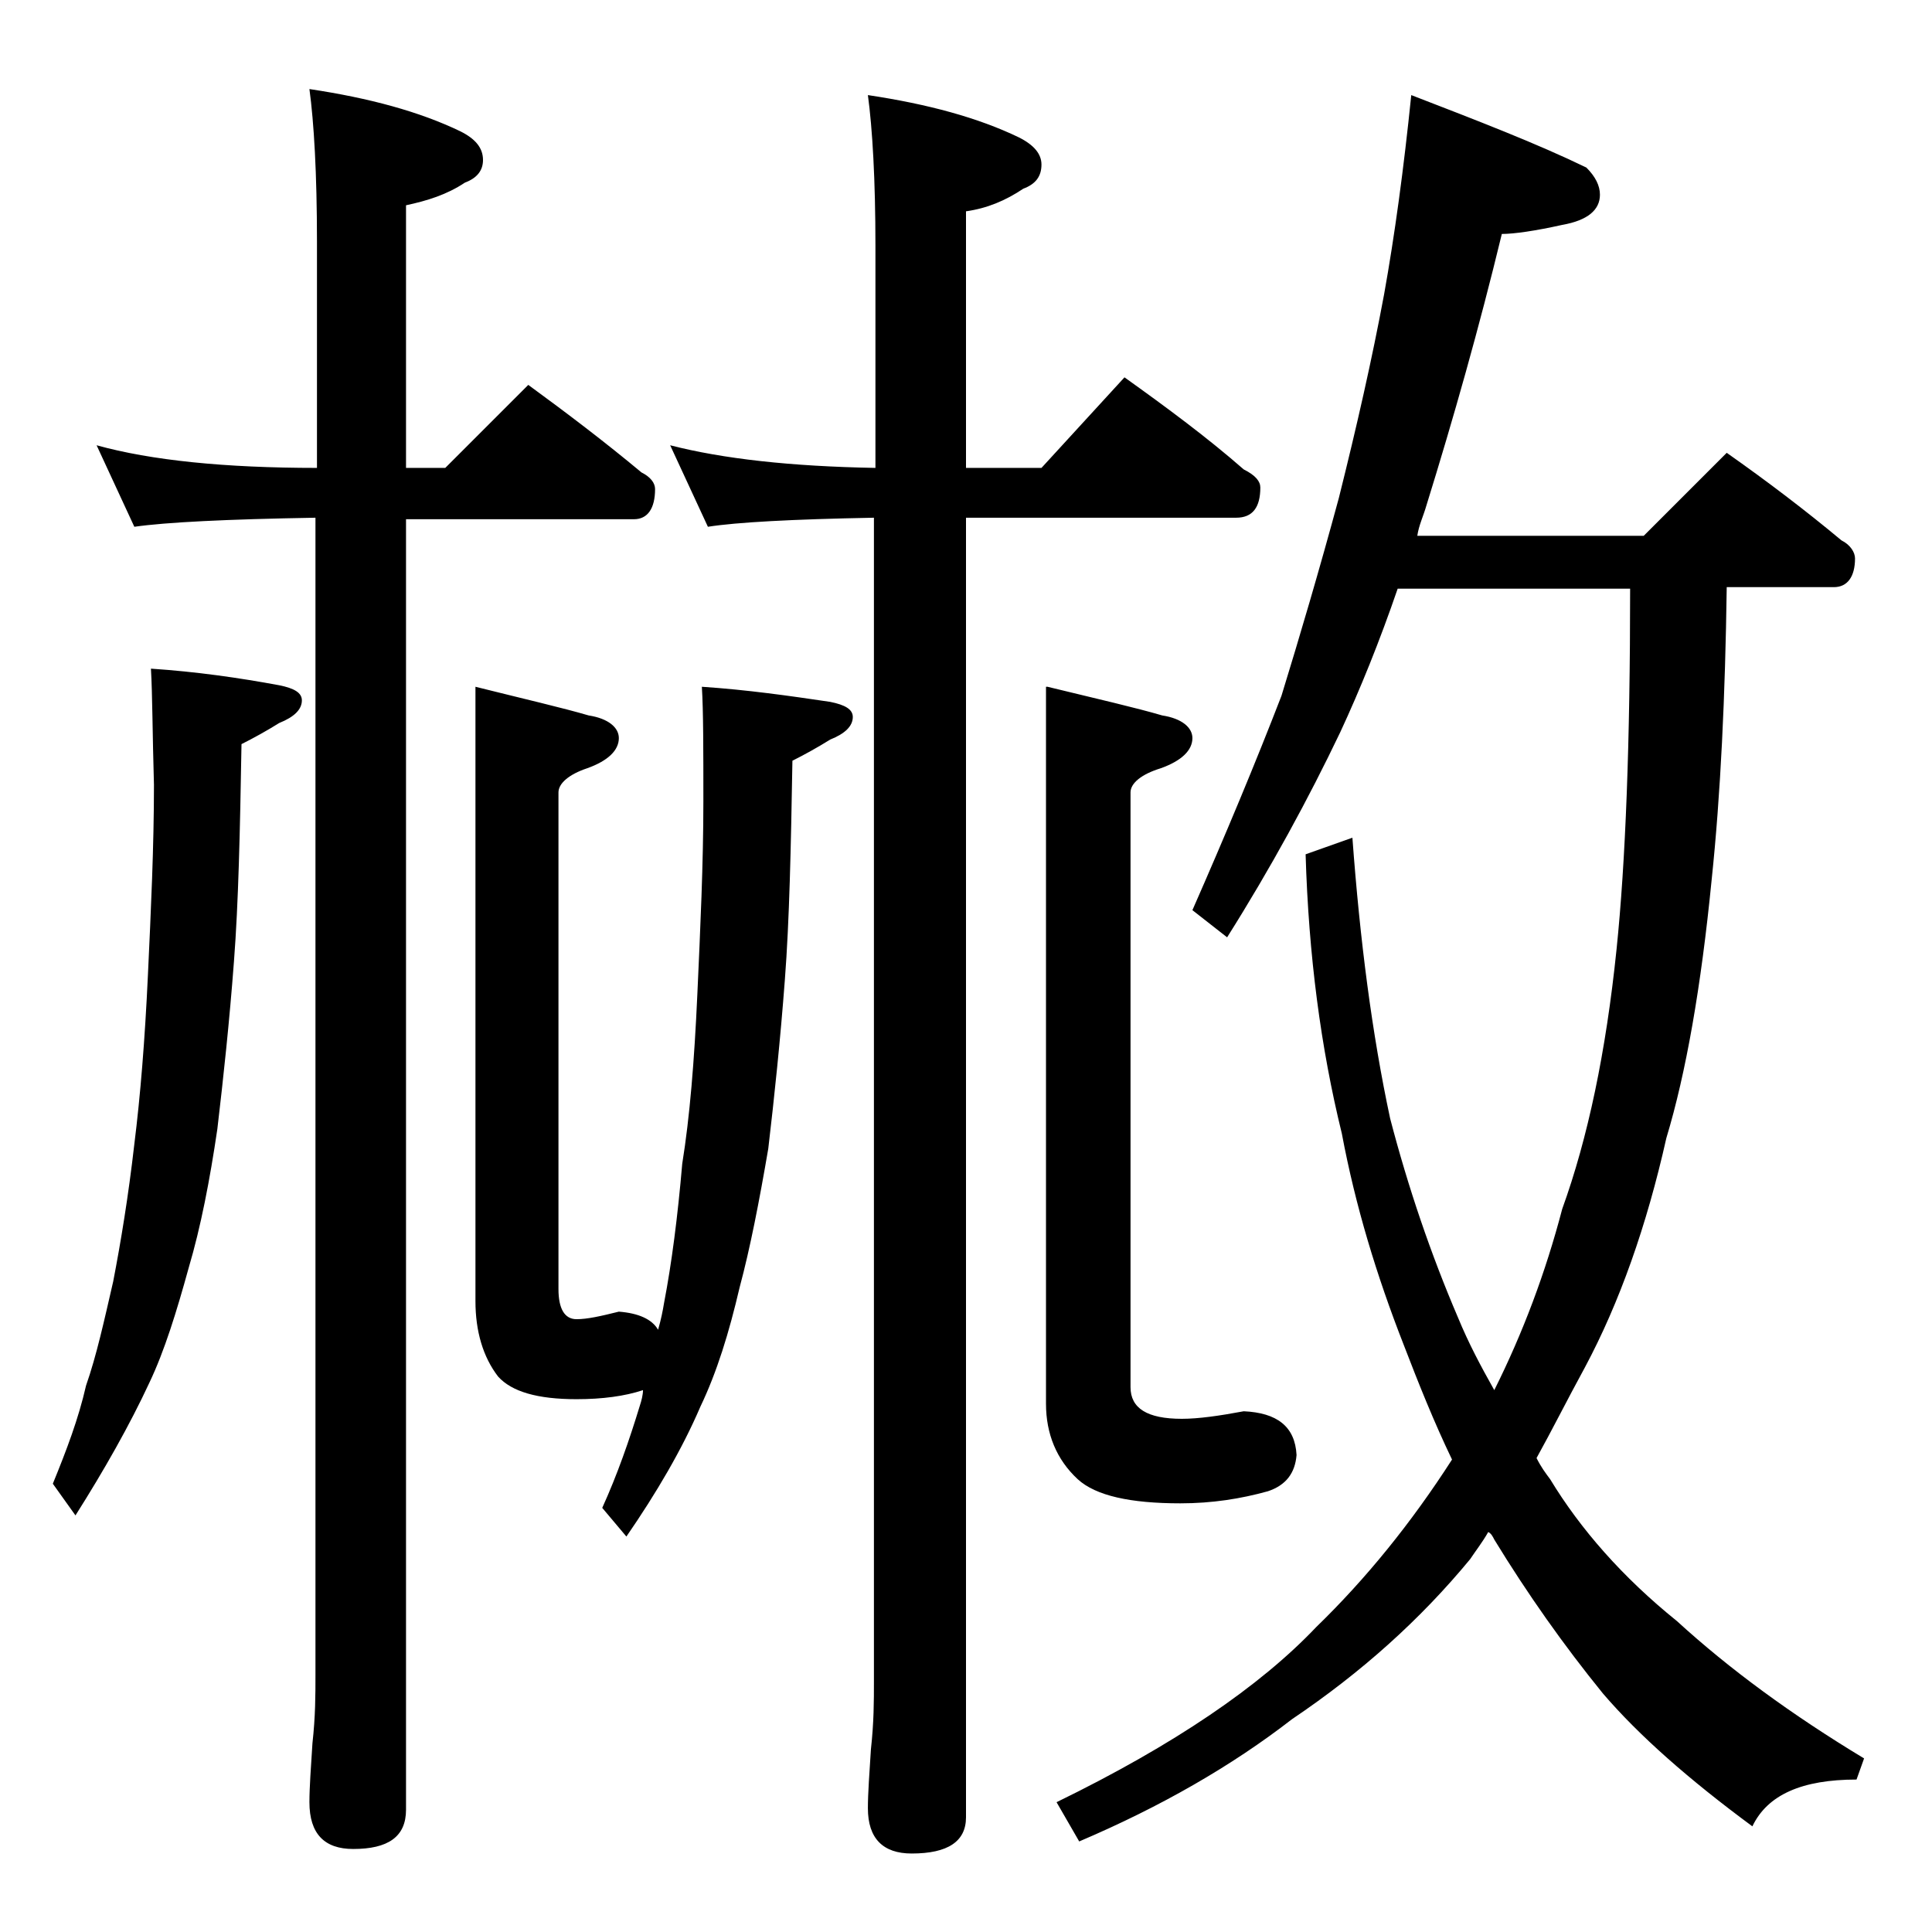
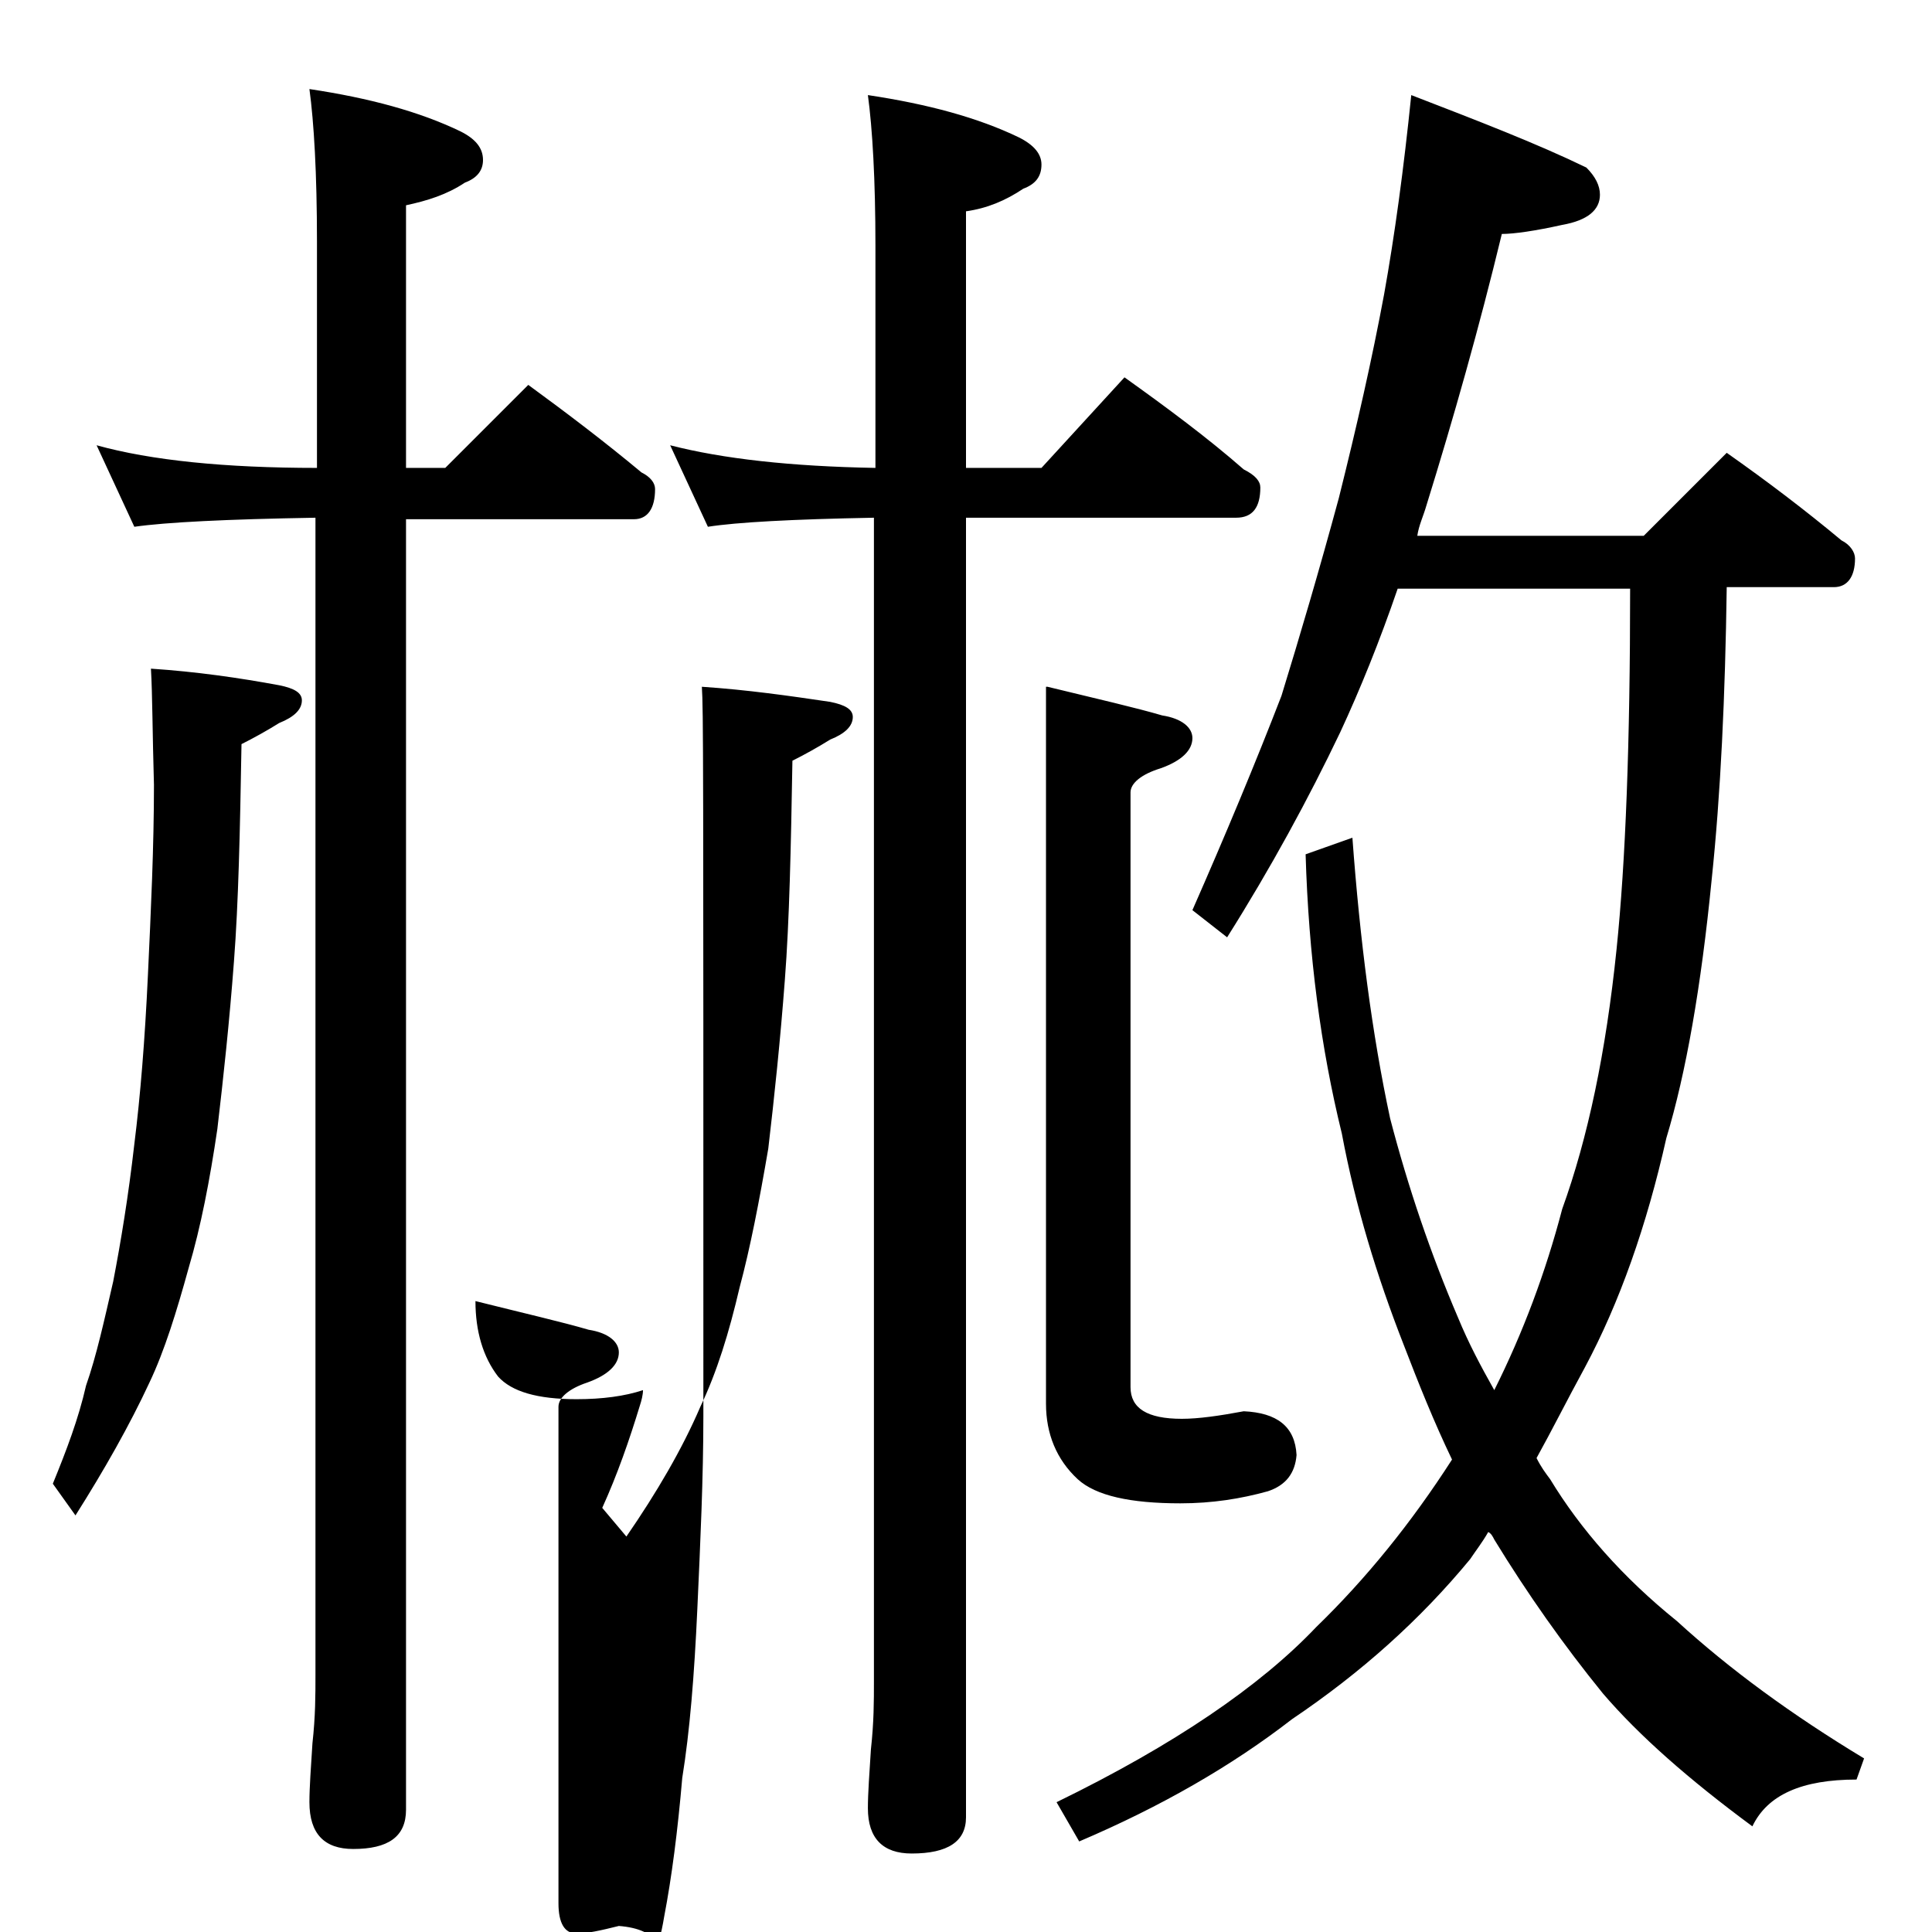
<svg xmlns="http://www.w3.org/2000/svg" version="1.1" id="Layer_1" x="0px" y="0px" viewBox="0 0 128 128" enable-background="new 0 0 128 128" xml:space="preserve">
-   <path d="M10,44.3c3,0.2,5.8,0.6,8.5,1.1c1,0.2,1.5,0.5,1.5,1c0,0.6-0.5,1.1-1.5,1.5c-0.8,0.5-1.7,1-2.5,1.4  c-0.1,5.8-0.2,10.5-0.5,14.4c-0.3,4-0.7,7.7-1.1,11.1c-0.5,3.4-1.1,6.5-1.9,9.2c-0.8,2.9-1.6,5.5-2.6,7.6c-1.3,2.8-3,5.8-4.9,8.8  l-1.5-2.1c0.9-2.2,1.7-4.3,2.2-6.5c0.7-2,1.2-4.3,1.8-6.9c0.5-2.6,1-5.6,1.4-9.1c0.4-3.2,0.7-6.9,0.9-11.2c0.2-4.3,0.4-8.5,0.4-12.6  C10.1,48.6,10.1,46,10,44.3z M6.4,29.5C10,30.5,14.9,31,21,31V16c0-4.5-0.2-7.9-0.5-10.1c4,0.6,7.3,1.5,10,2.8  c1,0.5,1.5,1.1,1.5,1.9c0,0.7-0.4,1.2-1.2,1.5c-1.2,0.8-2.5,1.2-3.9,1.5V31h2.6l5.5-5.5c2.6,1.9,5.1,3.8,7.5,5.8  c0.6,0.3,0.9,0.7,0.9,1.1c0,1.3-0.5,2-1.4,2H26.9v85.5c0,1.8-1.2,2.6-3.5,2.6c-1.9,0-2.9-1-2.9-3.1c0-1,0.1-2.3,0.2-3.9  c0.2-1.8,0.2-3.2,0.2-4.5V34.3c-5.9,0.1-9.9,0.3-12,0.6L6.4,29.5z M46.5,45.5c3,0.2,5.8,0.6,8.5,1c1,0.2,1.5,0.5,1.5,1  c0,0.6-0.5,1.1-1.5,1.5c-0.8,0.5-1.7,1-2.5,1.4c-0.1,5.8-0.2,10.6-0.5,14.5c-0.3,4-0.7,7.8-1.1,11.2c-0.6,3.5-1.2,6.6-1.9,9.2  c-0.7,3-1.5,5.6-2.6,7.9c-1.2,2.8-2.9,5.7-4.9,8.6l-1.6-1.9c1-2.2,1.8-4.5,2.5-6.8c0.1-0.3,0.2-0.7,0.2-1c-1.2,0.4-2.7,0.6-4.4,0.6  c-2.6,0-4.3-0.5-5.2-1.5c-1-1.3-1.5-3-1.5-5V45.5c3.2,0.8,5.8,1.4,7.5,1.9c1.3,0.2,2,0.8,2,1.5c0,0.8-0.7,1.5-2.1,2  c-1.2,0.4-1.9,1-1.9,1.6v32.9c0,1.3,0.4,2,1.2,2c0.7,0,1.6-0.2,2.8-0.5c1.3,0.1,2.2,0.5,2.6,1.2c0.2-0.7,0.3-1.2,0.4-1.8  c0.5-2.6,0.9-5.7,1.2-9.2c0.5-3.1,0.8-6.8,1-11.2c0.2-4.4,0.4-8.7,0.4-12.8C46.6,49.7,46.6,47.1,46.5,45.5z M44.4,29.5  c3.5,0.9,8,1.4,13.6,1.5V16.3c0-4.4-0.2-7.8-0.5-10c4,0.6,7.3,1.5,10,2.8c1,0.5,1.5,1.1,1.5,1.8c0,0.8-0.4,1.3-1.2,1.6  c-1.2,0.8-2.4,1.3-3.8,1.5v17h5l5.5-6c2.8,2,5.5,4,7.9,6.1c0.8,0.4,1.1,0.8,1.1,1.2c0,1.3-0.5,2-1.6,2H64v86.1  c0,1.6-1.2,2.4-3.6,2.4c-1.9,0-2.9-1-2.9-3c0-1,0.1-2.3,0.2-3.9c0.2-1.8,0.2-3.2,0.2-4.5V34.3c-5.4,0.1-9.1,0.3-11,0.6L44.4,29.5z   M69.4,45.5c3.3,0.8,5.9,1.4,7.6,1.9c1.3,0.2,2,0.8,2,1.5c0,0.8-0.7,1.5-2.1,2c-1.3,0.4-2,1-2,1.6v39.4c0,1.4,1.1,2.1,3.4,2.1  c1.1,0,2.5-0.2,4.1-0.5c2.2,0.1,3.4,1,3.5,2.9c-0.1,1.2-0.7,2-1.9,2.4c-1.8,0.5-3.7,0.8-5.8,0.8c-3.3,0-5.6-0.5-6.8-1.6  c-1.4-1.3-2.1-3-2.1-5V45.5z M93.5,6.3c4.4,1.7,8.3,3.2,11.6,4.8c0.6,0.6,0.9,1.2,0.9,1.8c0,1-0.8,1.7-2.5,2c-1.8,0.4-3.2,0.6-4,0.6  c-1.5,6.2-3.2,12.2-5,18c-0.2,0.7-0.5,1.3-0.6,2h15l5.5-5.5c2.7,1.9,5.2,3.8,7.6,5.8c0.6,0.3,0.9,0.8,0.9,1.2c0,1.2-0.5,1.9-1.4,1.9  h-7.1c-0.1,7.2-0.4,13.7-1,19.4c-0.7,7.1-1.7,12.8-3,17.1c-1.3,5.8-3.1,10.9-5.4,15.2c-1.2,2.2-2.2,4.2-3.2,6c0.3,0.6,0.6,1,0.9,1.4  c2,3.3,4.8,6.5,8.4,9.4c3.5,3.2,7.6,6.2,12.4,9.1l-0.5,1.4c-3.6,0-5.9,1-6.9,3.1c-4.2-3.1-7.5-6-9.9-8.8c-2.6-3.2-5-6.6-7.2-10.2  c-0.1-0.2-0.2-0.4-0.4-0.5c-0.4,0.7-0.8,1.2-1.2,1.8c-3.3,4-7.2,7.5-11.8,10.6c-4,3.1-8.7,5.8-14.1,8.1l-1.5-2.6  c7.8-3.8,13.5-7.7,17.2-11.6c3.3-3.2,6.3-6.9,9-11.1c-1.2-2.5-2.2-5-3.2-7.6c-1.8-4.6-3.2-9.2-4.1-14c-1.4-5.7-2.2-11.8-2.4-18.5  l3.1-1.1c0.5,6.8,1.3,13,2.5,18.6c1.2,4.6,2.7,9,4.5,13.2c0.7,1.7,1.5,3.2,2.4,4.8c1.9-3.8,3.4-7.8,4.5-12  c1.7-4.7,2.9-10.4,3.6-17.2c0.6-5.8,0.9-13.7,0.9-23.9H92.6c-1.2,3.5-2.5,6.7-3.8,9.5c-2.1,4.4-4.6,9-7.5,13.6L79,60.3  c2.2-5,4.2-9.8,5.9-14.2c1.2-3.9,2.5-8.3,3.8-13.1c1.2-4.8,2.2-9.2,3-13.5C92.4,15.6,93,11.2,93.5,6.3z" />
+   <path d="M10,44.3c3,0.2,5.8,0.6,8.5,1.1c1,0.2,1.5,0.5,1.5,1c0,0.6-0.5,1.1-1.5,1.5c-0.8,0.5-1.7,1-2.5,1.4  c-0.1,5.8-0.2,10.5-0.5,14.4c-0.3,4-0.7,7.7-1.1,11.1c-0.5,3.4-1.1,6.5-1.9,9.2c-0.8,2.9-1.6,5.5-2.6,7.6c-1.3,2.8-3,5.8-4.9,8.8  l-1.5-2.1c0.9-2.2,1.7-4.3,2.2-6.5c0.7-2,1.2-4.3,1.8-6.9c0.5-2.6,1-5.6,1.4-9.1c0.4-3.2,0.7-6.9,0.9-11.2c0.2-4.3,0.4-8.5,0.4-12.6  C10.1,48.6,10.1,46,10,44.3z M6.4,29.5C10,30.5,14.9,31,21,31V16c0-4.5-0.2-7.9-0.5-10.1c4,0.6,7.3,1.5,10,2.8  c1,0.5,1.5,1.1,1.5,1.9c0,0.7-0.4,1.2-1.2,1.5c-1.2,0.8-2.5,1.2-3.9,1.5V31h2.6l5.5-5.5c2.6,1.9,5.1,3.8,7.5,5.8  c0.6,0.3,0.9,0.7,0.9,1.1c0,1.3-0.5,2-1.4,2H26.9v85.5c0,1.8-1.2,2.6-3.5,2.6c-1.9,0-2.9-1-2.9-3.1c0-1,0.1-2.3,0.2-3.9  c0.2-1.8,0.2-3.2,0.2-4.5V34.3c-5.9,0.1-9.9,0.3-12,0.6L6.4,29.5z M46.5,45.5c3,0.2,5.8,0.6,8.5,1c1,0.2,1.5,0.5,1.5,1  c0,0.6-0.5,1.1-1.5,1.5c-0.8,0.5-1.7,1-2.5,1.4c-0.1,5.8-0.2,10.6-0.5,14.5c-0.3,4-0.7,7.8-1.1,11.2c-0.6,3.5-1.2,6.6-1.9,9.2  c-0.7,3-1.5,5.6-2.6,7.9c-1.2,2.8-2.9,5.7-4.9,8.6l-1.6-1.9c1-2.2,1.8-4.5,2.5-6.8c0.1-0.3,0.2-0.7,0.2-1c-1.2,0.4-2.7,0.6-4.4,0.6  c-2.6,0-4.3-0.5-5.2-1.5c-1-1.3-1.5-3-1.5-5c3.2,0.8,5.8,1.4,7.5,1.9c1.3,0.2,2,0.8,2,1.5c0,0.8-0.7,1.5-2.1,2  c-1.2,0.4-1.9,1-1.9,1.6v32.9c0,1.3,0.4,2,1.2,2c0.7,0,1.6-0.2,2.8-0.5c1.3,0.1,2.2,0.5,2.6,1.2c0.2-0.7,0.3-1.2,0.4-1.8  c0.5-2.6,0.9-5.7,1.2-9.2c0.5-3.1,0.8-6.8,1-11.2c0.2-4.4,0.4-8.7,0.4-12.8C46.6,49.7,46.6,47.1,46.5,45.5z M44.4,29.5  c3.5,0.9,8,1.4,13.6,1.5V16.3c0-4.4-0.2-7.8-0.5-10c4,0.6,7.3,1.5,10,2.8c1,0.5,1.5,1.1,1.5,1.8c0,0.8-0.4,1.3-1.2,1.6  c-1.2,0.8-2.4,1.3-3.8,1.5v17h5l5.5-6c2.8,2,5.5,4,7.9,6.1c0.8,0.4,1.1,0.8,1.1,1.2c0,1.3-0.5,2-1.6,2H64v86.1  c0,1.6-1.2,2.4-3.6,2.4c-1.9,0-2.9-1-2.9-3c0-1,0.1-2.3,0.2-3.9c0.2-1.8,0.2-3.2,0.2-4.5V34.3c-5.4,0.1-9.1,0.3-11,0.6L44.4,29.5z   M69.4,45.5c3.3,0.8,5.9,1.4,7.6,1.9c1.3,0.2,2,0.8,2,1.5c0,0.8-0.7,1.5-2.1,2c-1.3,0.4-2,1-2,1.6v39.4c0,1.4,1.1,2.1,3.4,2.1  c1.1,0,2.5-0.2,4.1-0.5c2.2,0.1,3.4,1,3.5,2.9c-0.1,1.2-0.7,2-1.9,2.4c-1.8,0.5-3.7,0.8-5.8,0.8c-3.3,0-5.6-0.5-6.8-1.6  c-1.4-1.3-2.1-3-2.1-5V45.5z M93.5,6.3c4.4,1.7,8.3,3.2,11.6,4.8c0.6,0.6,0.9,1.2,0.9,1.8c0,1-0.8,1.7-2.5,2c-1.8,0.4-3.2,0.6-4,0.6  c-1.5,6.2-3.2,12.2-5,18c-0.2,0.7-0.5,1.3-0.6,2h15l5.5-5.5c2.7,1.9,5.2,3.8,7.6,5.8c0.6,0.3,0.9,0.8,0.9,1.2c0,1.2-0.5,1.9-1.4,1.9  h-7.1c-0.1,7.2-0.4,13.7-1,19.4c-0.7,7.1-1.7,12.8-3,17.1c-1.3,5.8-3.1,10.9-5.4,15.2c-1.2,2.2-2.2,4.2-3.2,6c0.3,0.6,0.6,1,0.9,1.4  c2,3.3,4.8,6.5,8.4,9.4c3.5,3.2,7.6,6.2,12.4,9.1l-0.5,1.4c-3.6,0-5.9,1-6.9,3.1c-4.2-3.1-7.5-6-9.9-8.8c-2.6-3.2-5-6.6-7.2-10.2  c-0.1-0.2-0.2-0.4-0.4-0.5c-0.4,0.7-0.8,1.2-1.2,1.8c-3.3,4-7.2,7.5-11.8,10.6c-4,3.1-8.7,5.8-14.1,8.1l-1.5-2.6  c7.8-3.8,13.5-7.7,17.2-11.6c3.3-3.2,6.3-6.9,9-11.1c-1.2-2.5-2.2-5-3.2-7.6c-1.8-4.6-3.2-9.2-4.1-14c-1.4-5.7-2.2-11.8-2.4-18.5  l3.1-1.1c0.5,6.8,1.3,13,2.5,18.6c1.2,4.6,2.7,9,4.5,13.2c0.7,1.7,1.5,3.2,2.4,4.8c1.9-3.8,3.4-7.8,4.5-12  c1.7-4.7,2.9-10.4,3.6-17.2c0.6-5.8,0.9-13.7,0.9-23.9H92.6c-1.2,3.5-2.5,6.7-3.8,9.5c-2.1,4.4-4.6,9-7.5,13.6L79,60.3  c2.2-5,4.2-9.8,5.9-14.2c1.2-3.9,2.5-8.3,3.8-13.1c1.2-4.8,2.2-9.2,3-13.5C92.4,15.6,93,11.2,93.5,6.3z" />
</svg>